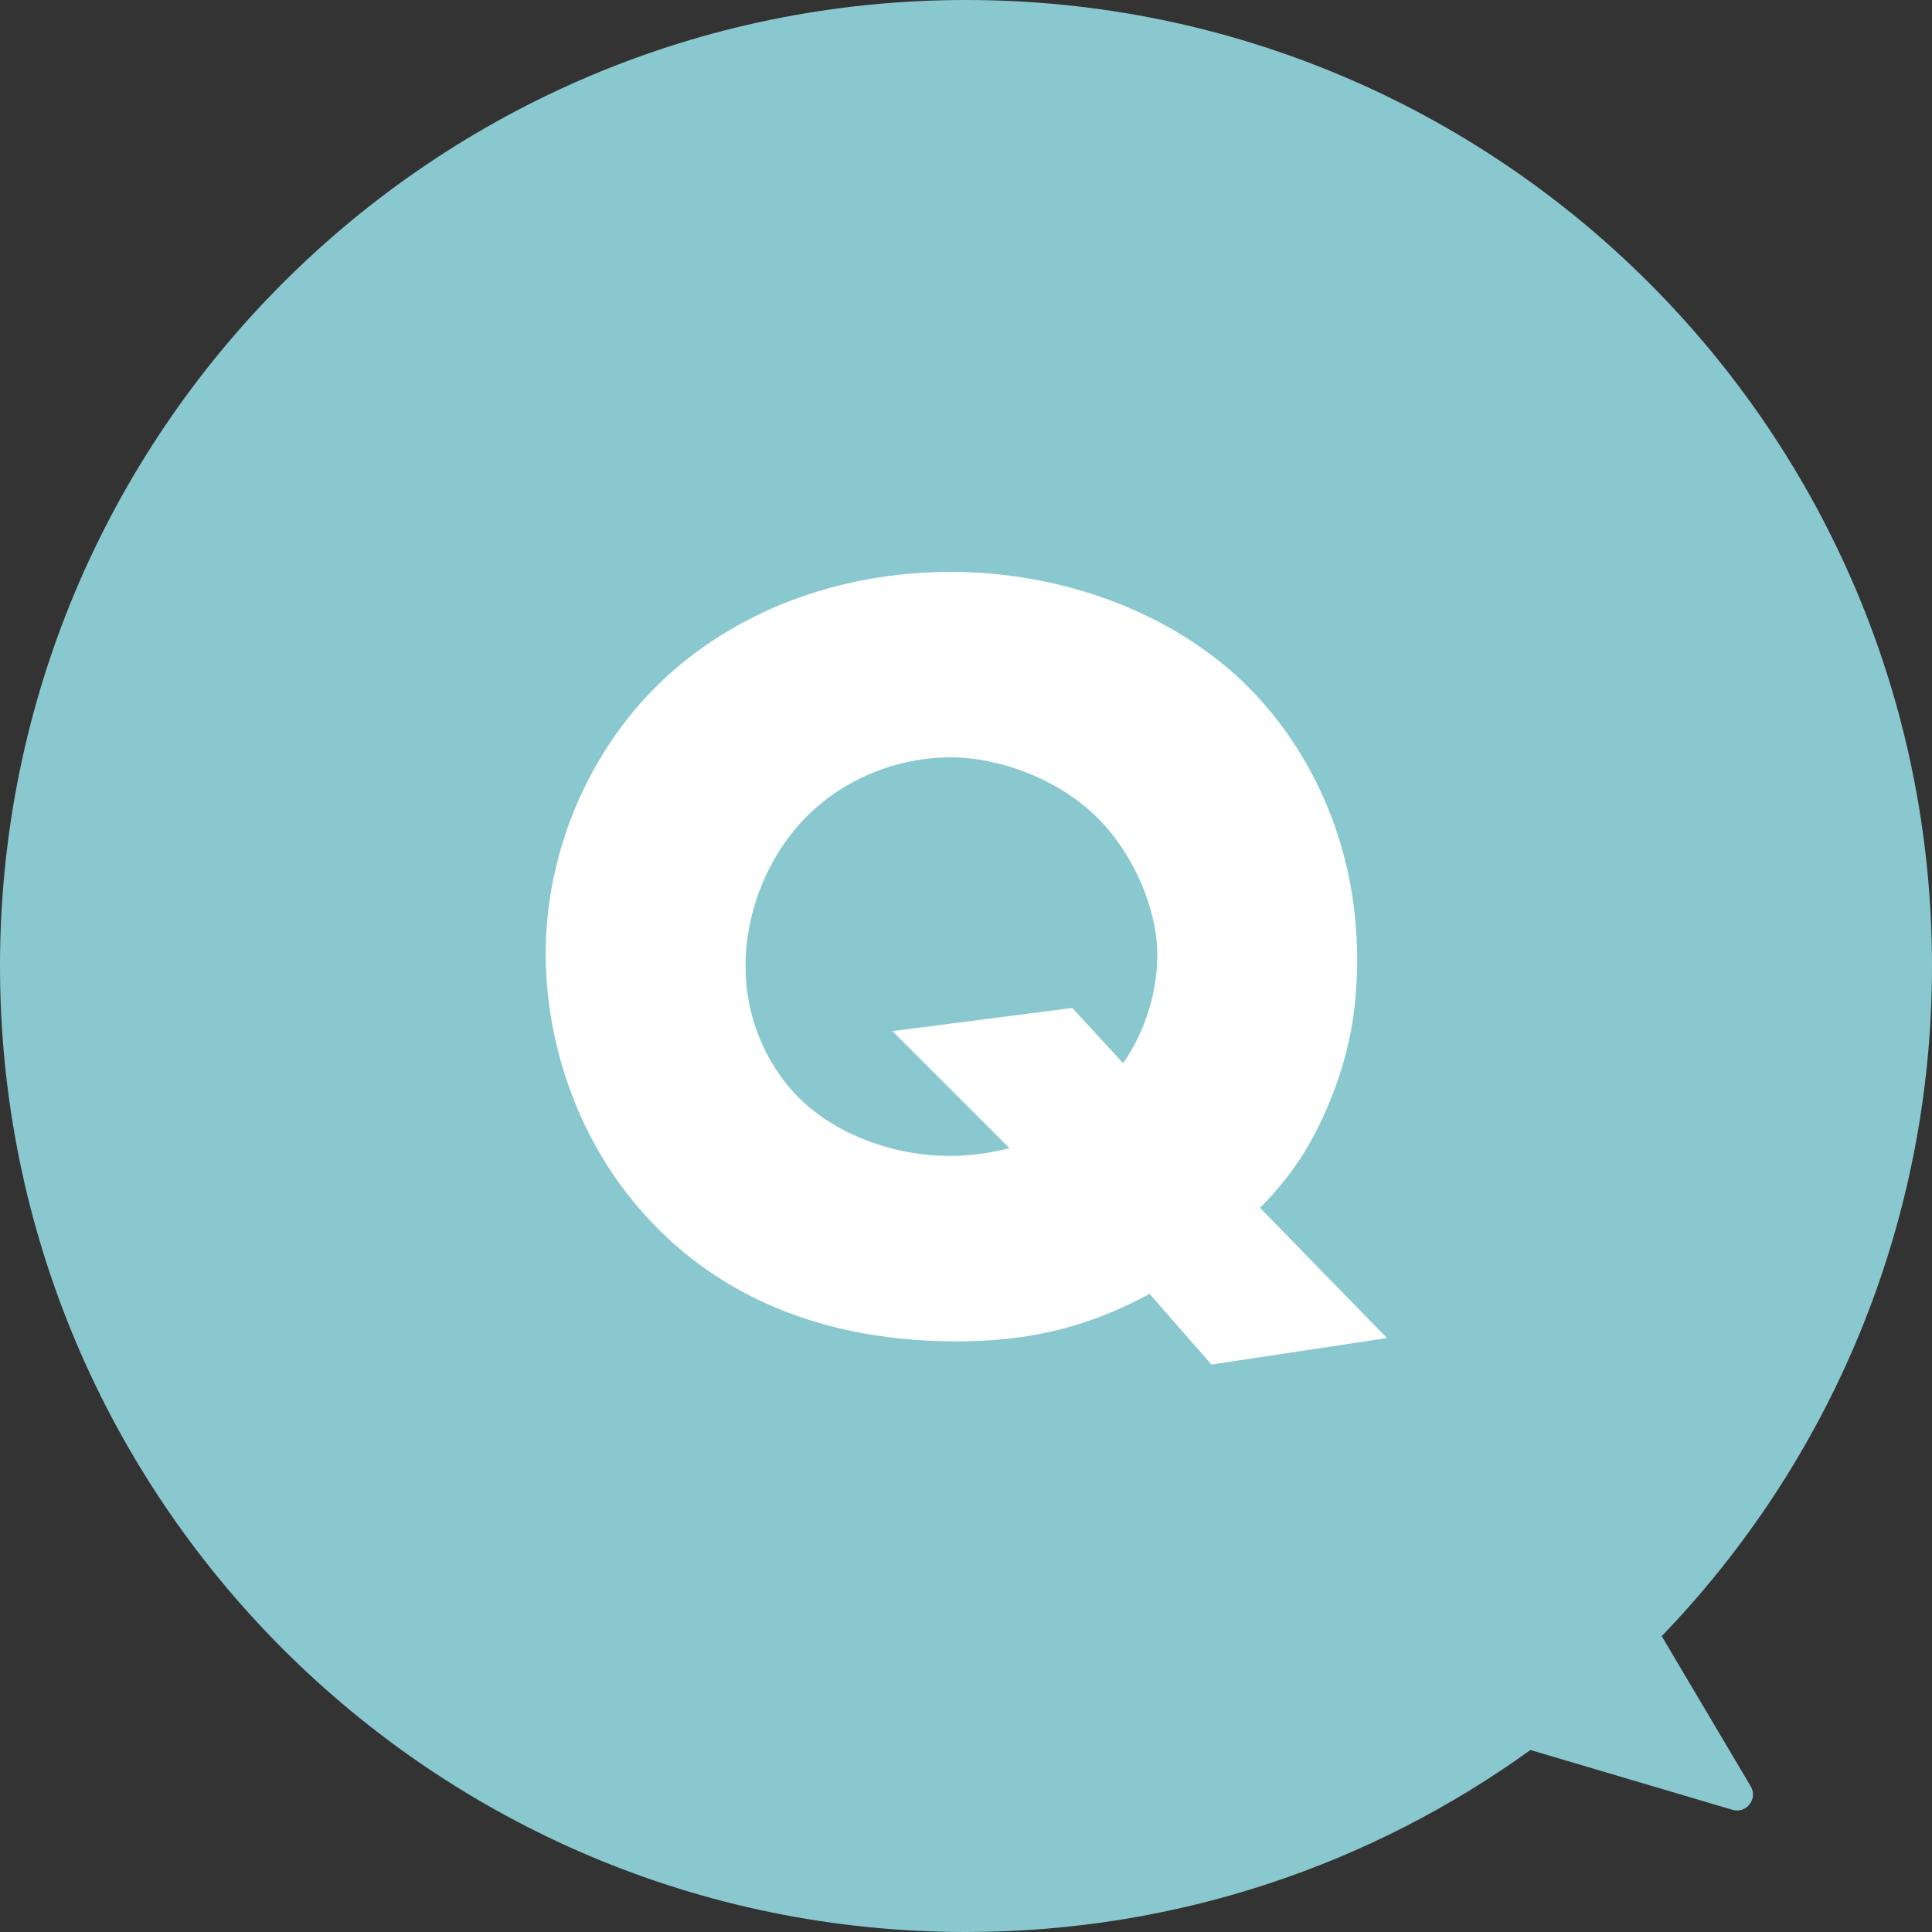
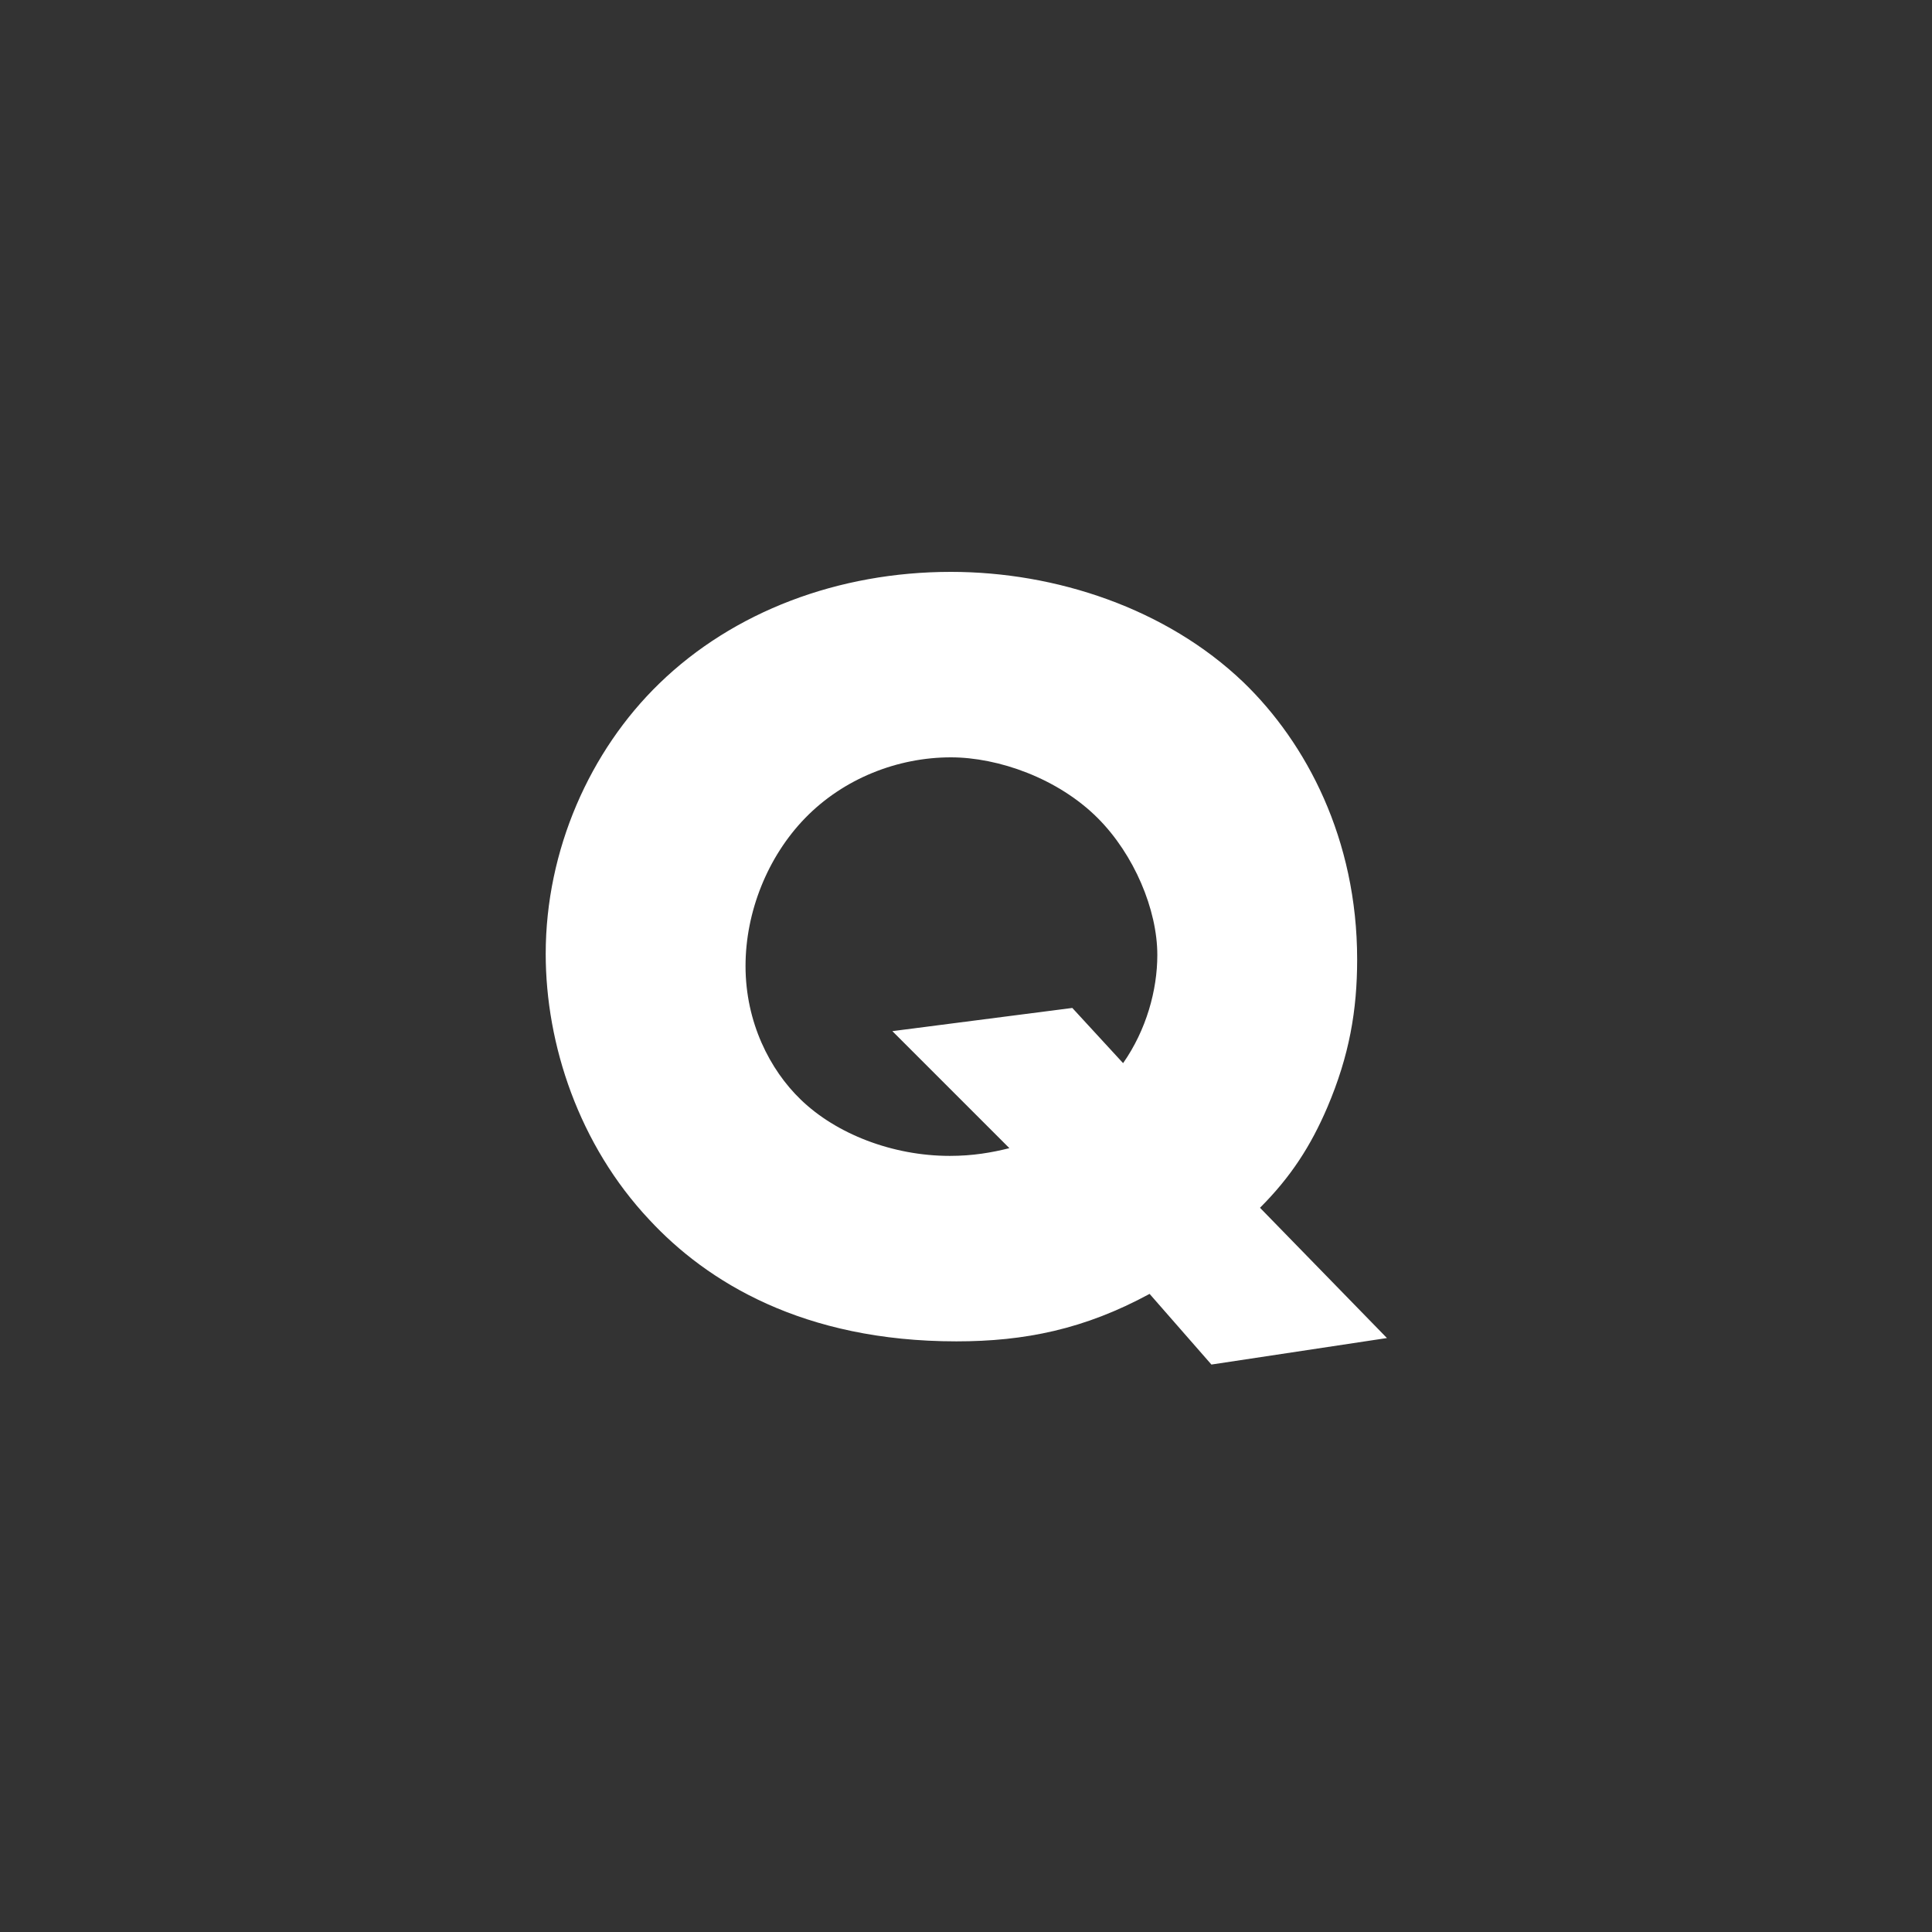
<svg xmlns="http://www.w3.org/2000/svg" width="70" height="70" viewBox="0 0 70 70" fill="none">
  <rect x="0" y="0" width="70" height="70" fill="#333333" stroke="none" />
-   <path d="M35 0C54.33 0 70 15.67 70 35C70 44.429 66.27 52.987 60.207 59.28L63.432 64.723C63.7 65.175 63.275 65.722 62.77 65.573L55.45 63.406C49.697 67.555 42.635 70 35 70C15.67 70 0 54.33 0 35C0 15.67 15.67 0 35 0Z" fill="#8AC8CF" />
  <path d="M45.652 43.76L50.252 48.48L43.892 49.44L41.652 46.88C39.292 48.16 37.132 48.6 34.652 48.6C29.092 48.6 25.612 46.44 23.532 44.2C20.972 41.48 19.772 37.84 19.772 34.56C19.772 30.8 21.372 27.2 23.892 24.76C26.572 22.16 30.372 20.72 34.452 20.72C38.252 20.72 42.252 22.04 45.052 24.72C47.332 26.92 49.172 30.4 49.172 34.76C49.172 36.6 48.892 38.24 48.092 40.12C47.492 41.52 46.772 42.64 45.652 43.76ZM32.332 37.36L38.852 36.52L40.692 38.52C41.532 37.32 41.932 35.88 41.932 34.6C41.932 32.96 41.092 30.96 39.772 29.64C38.332 28.2 36.172 27.44 34.452 27.44C32.532 27.44 30.572 28.2 29.172 29.64C27.812 31.04 27.012 33.04 27.012 35C27.012 37.04 27.892 38.76 29.012 39.84C30.292 41.08 32.332 41.88 34.412 41.88C35.252 41.88 35.932 41.76 36.572 41.6L32.332 37.36Z" fill="white" />
</svg>